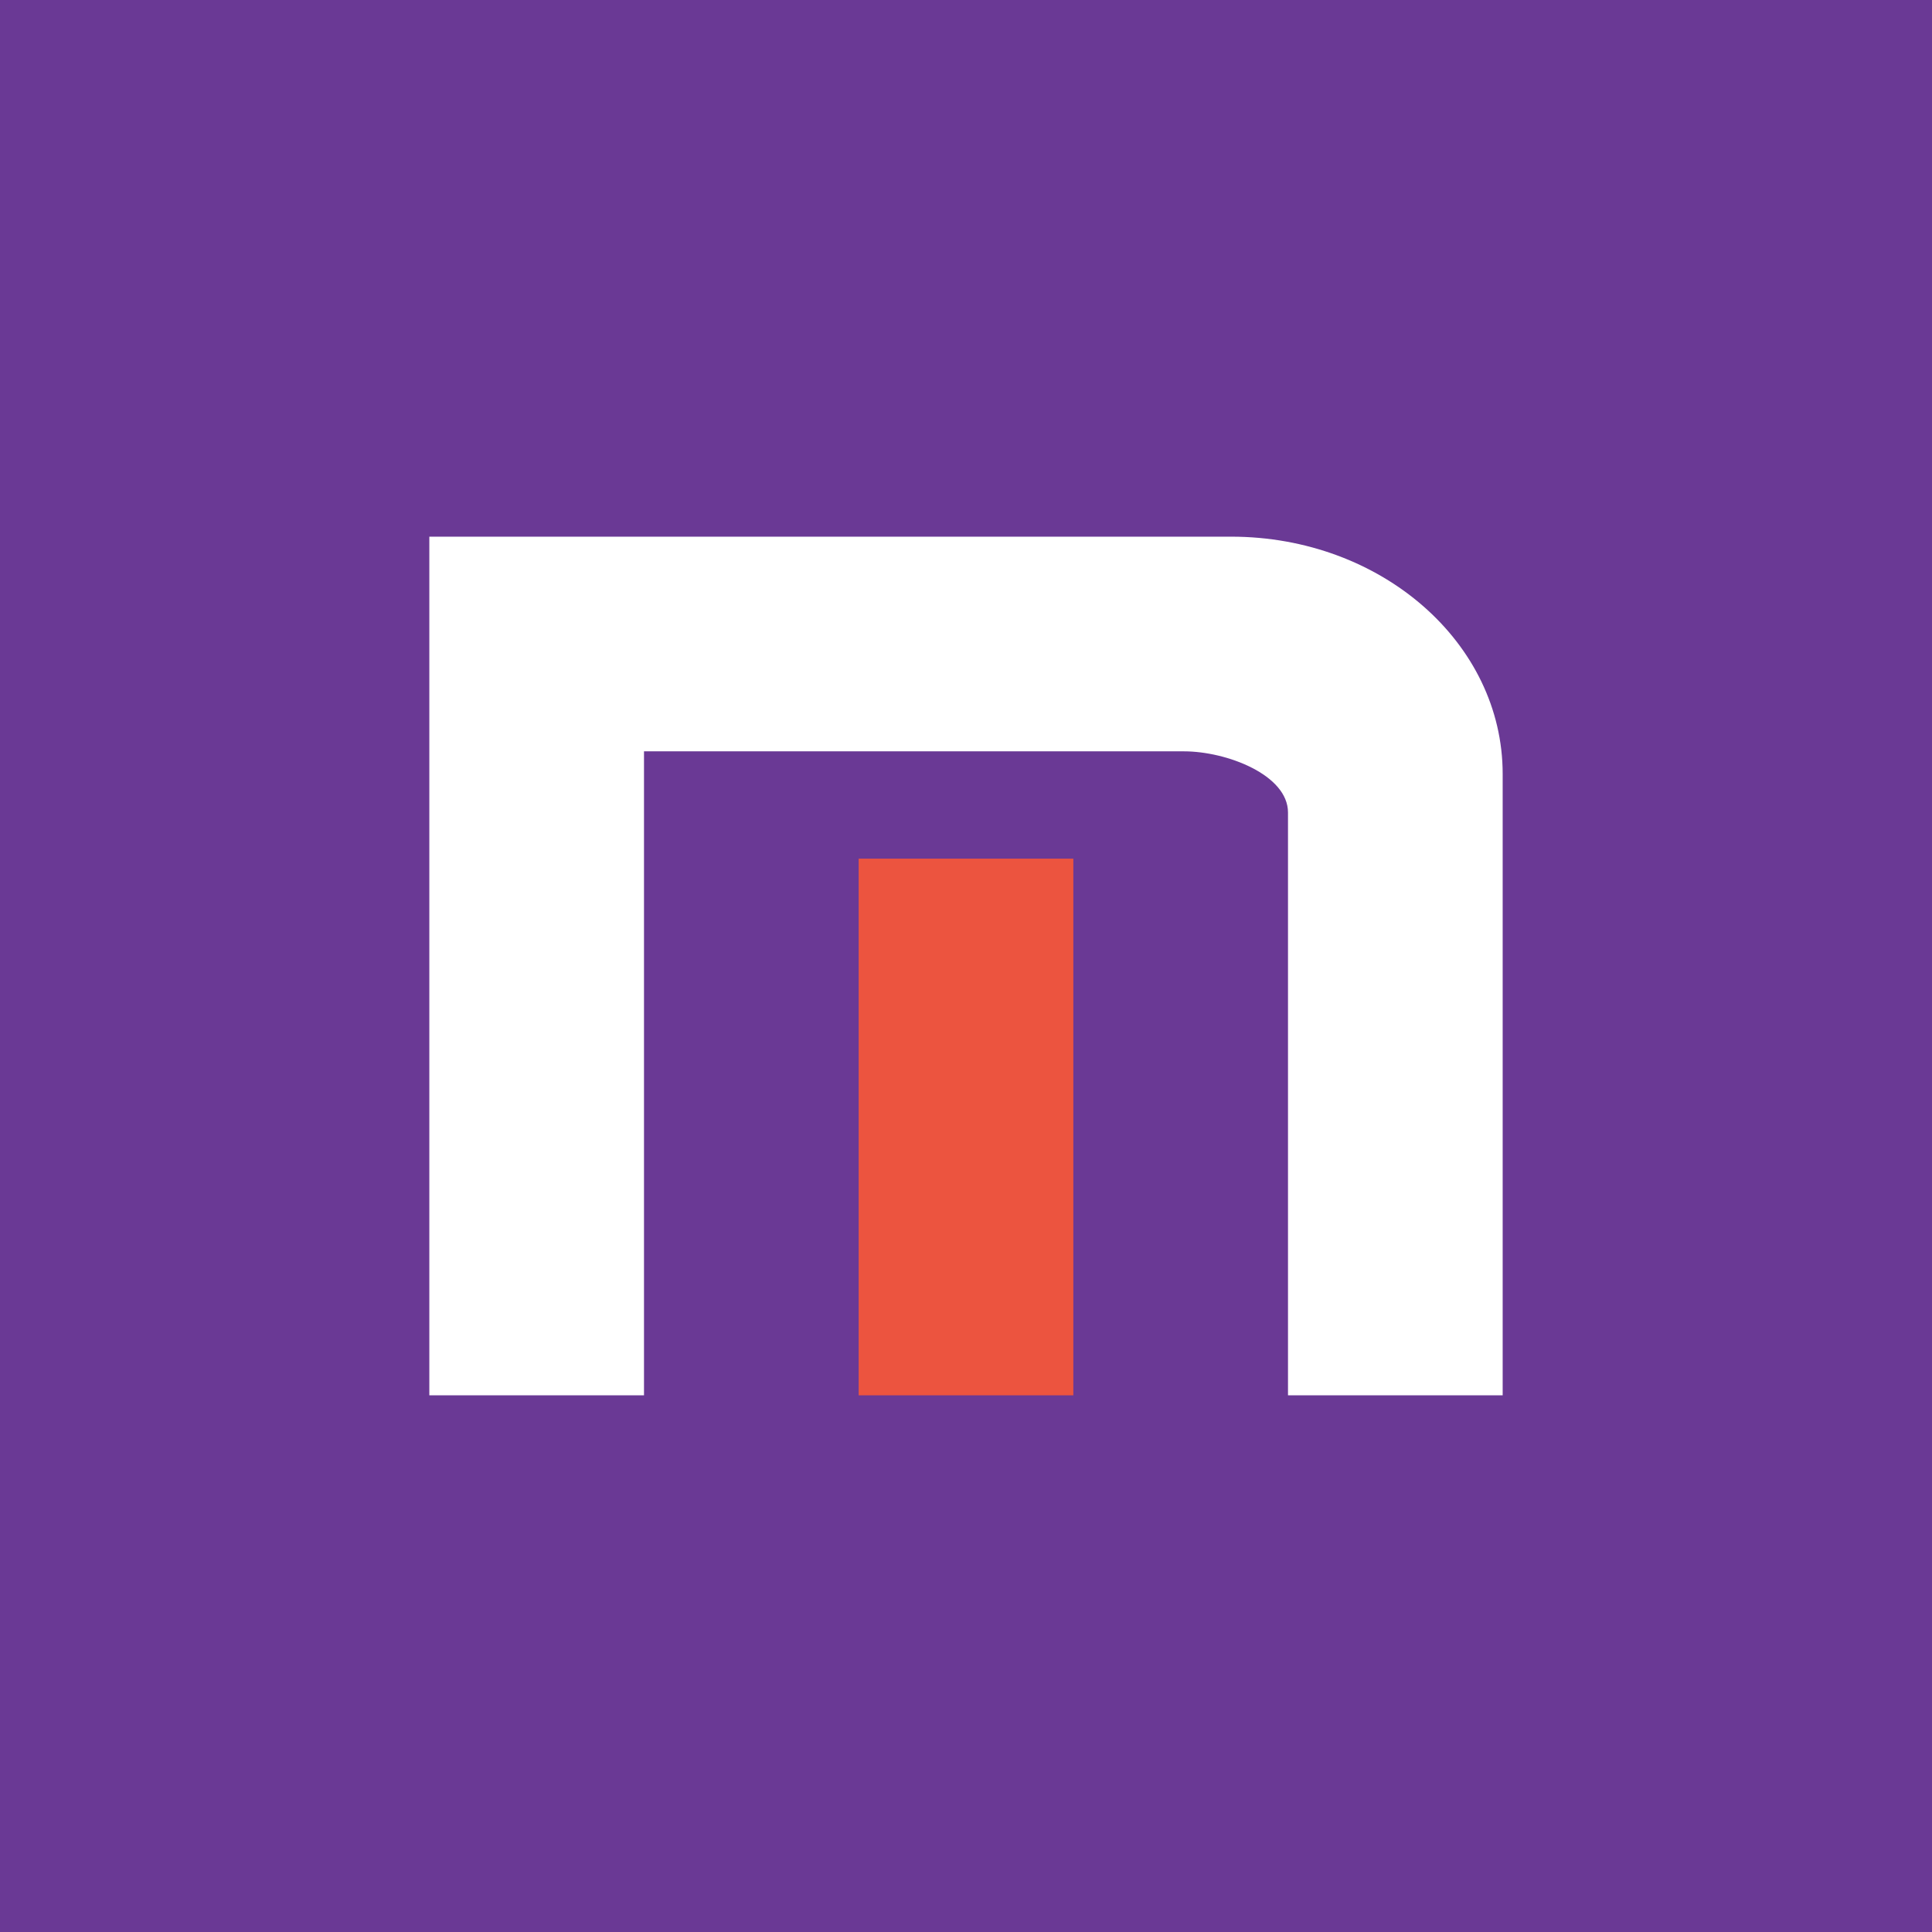
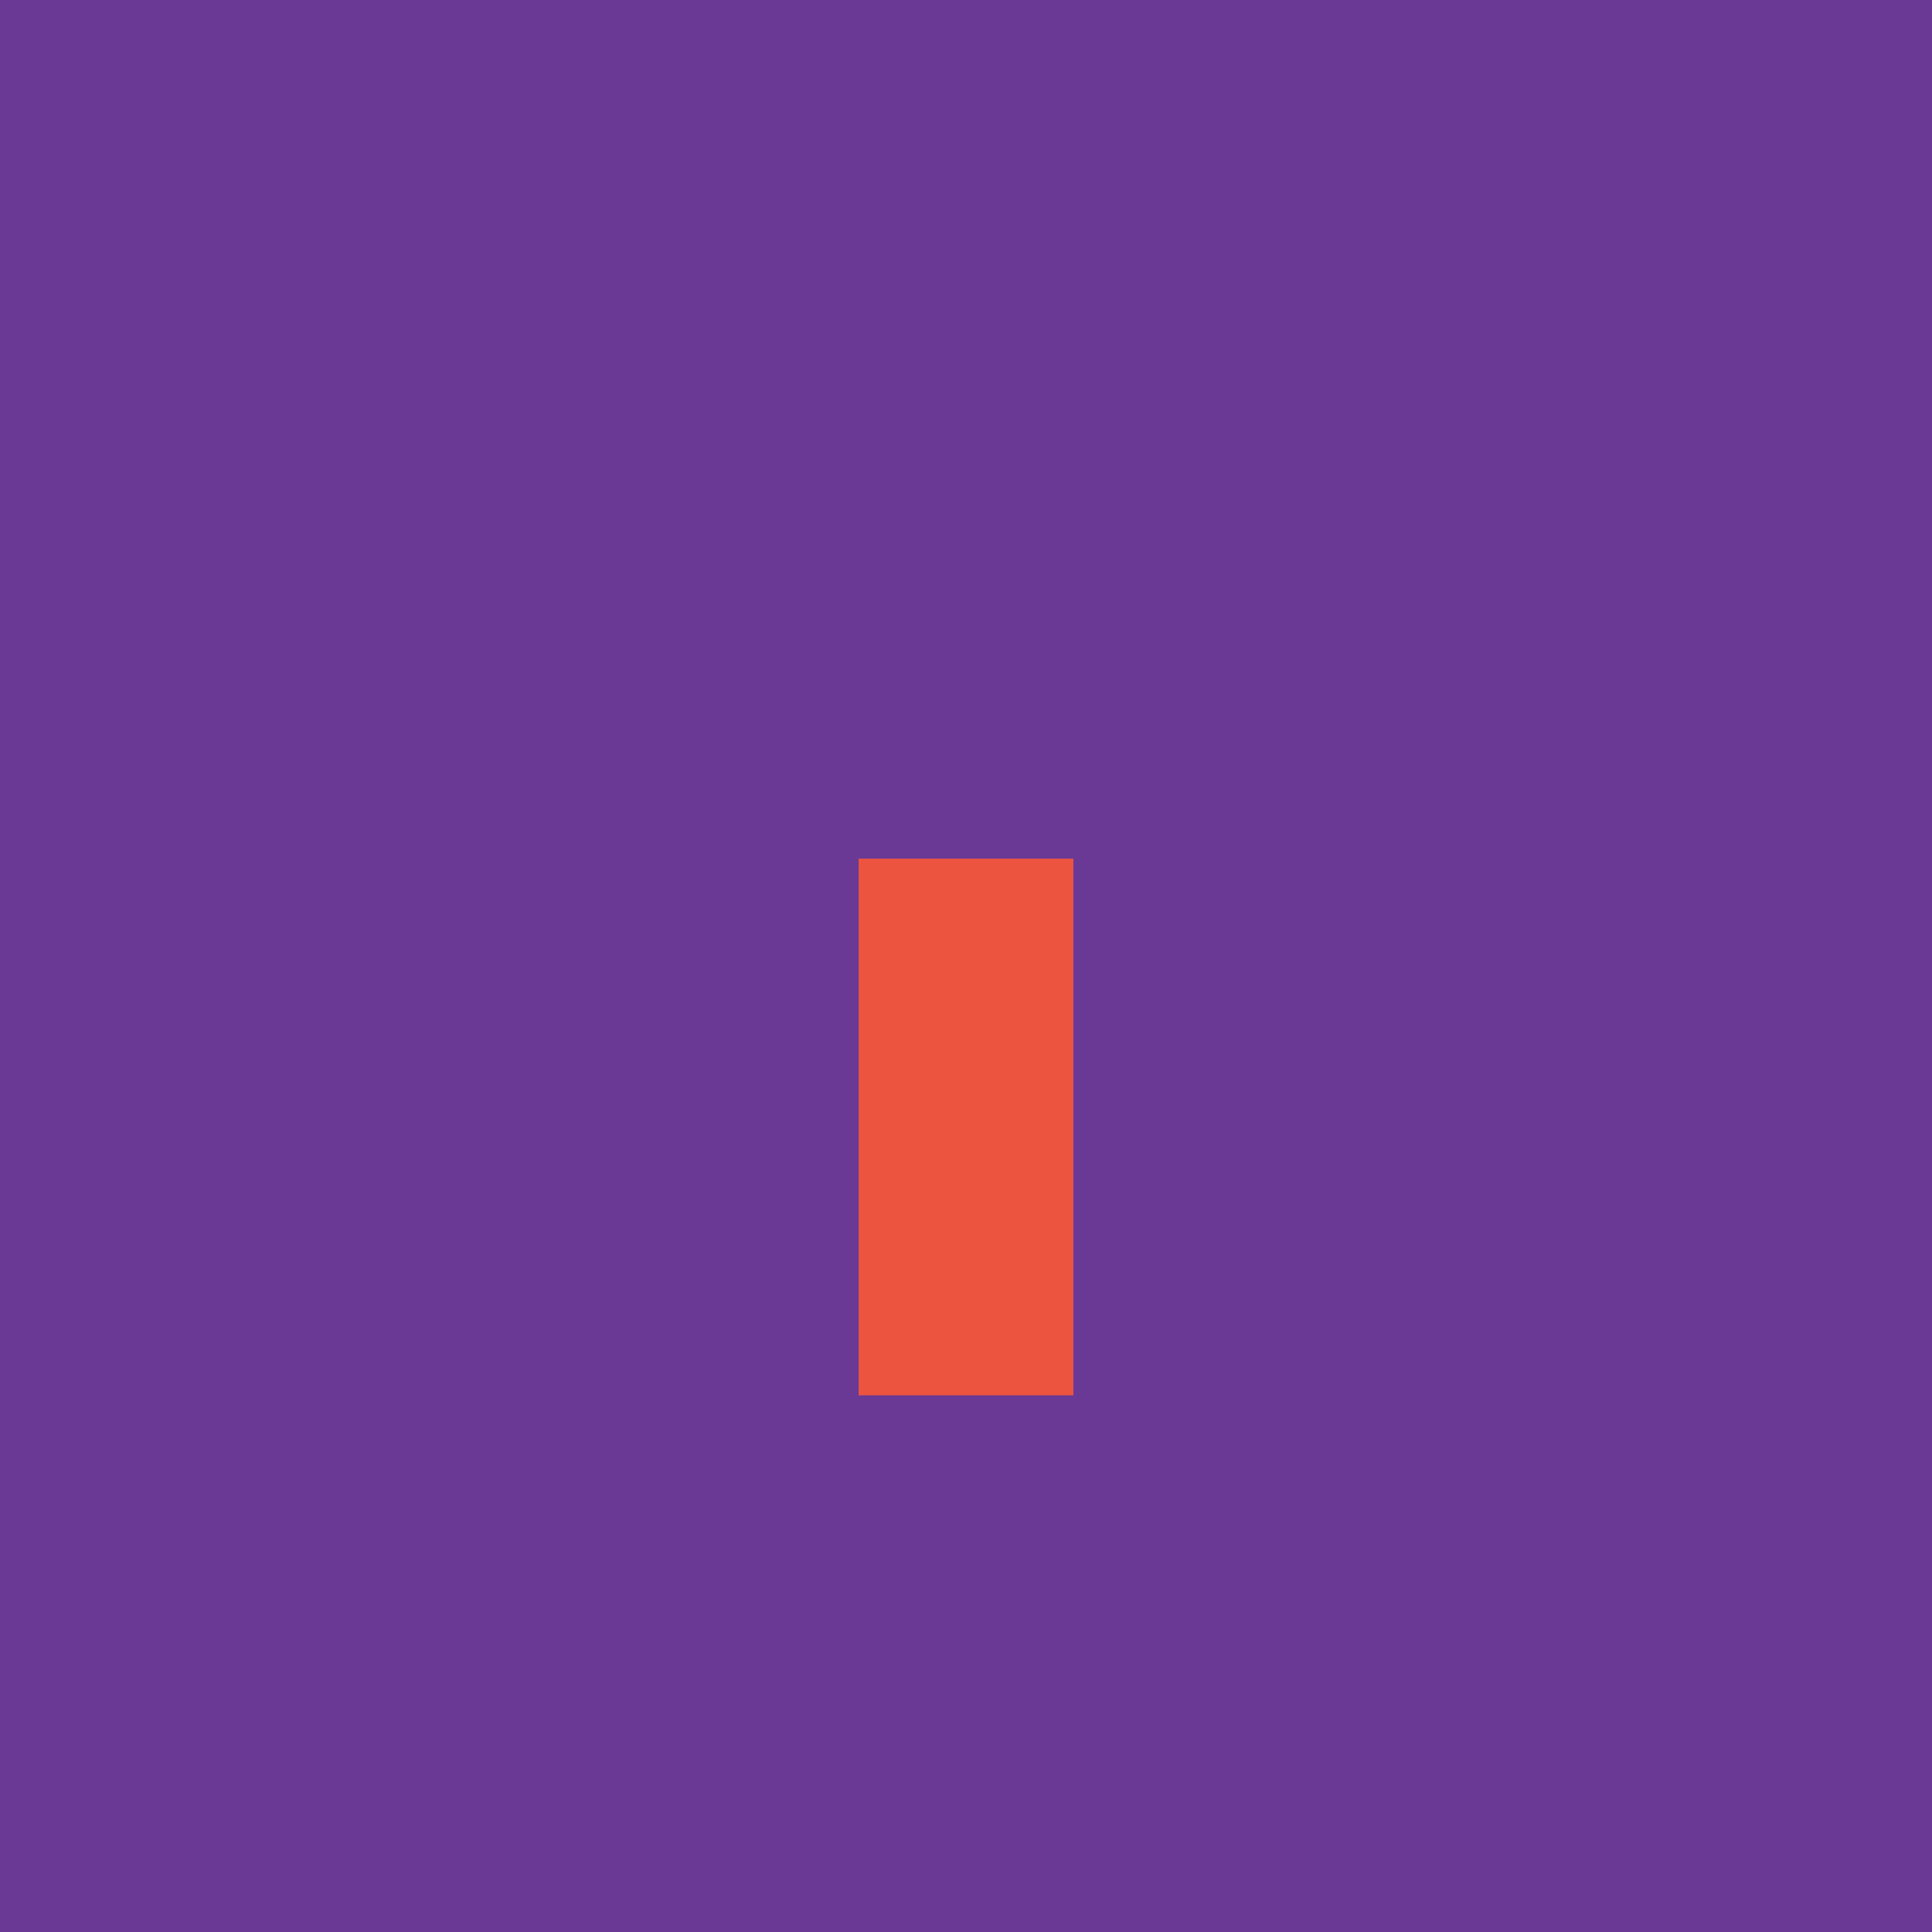
<svg xmlns="http://www.w3.org/2000/svg" width="18" height="18" viewBox="0 0 18 18">
  <path fill="#6A3995" d="M0 0h18v18H0z" />
-   <path d="M4 5v8h2V7h5.03c.4 0 .97.22.97.57V13h2V7.21C14 5.99 12.87 5 11.47 5H4Z" fill="#fff" />
  <path d="M8 8h2v5H8V8Z" fill="#EC543F" />
</svg>